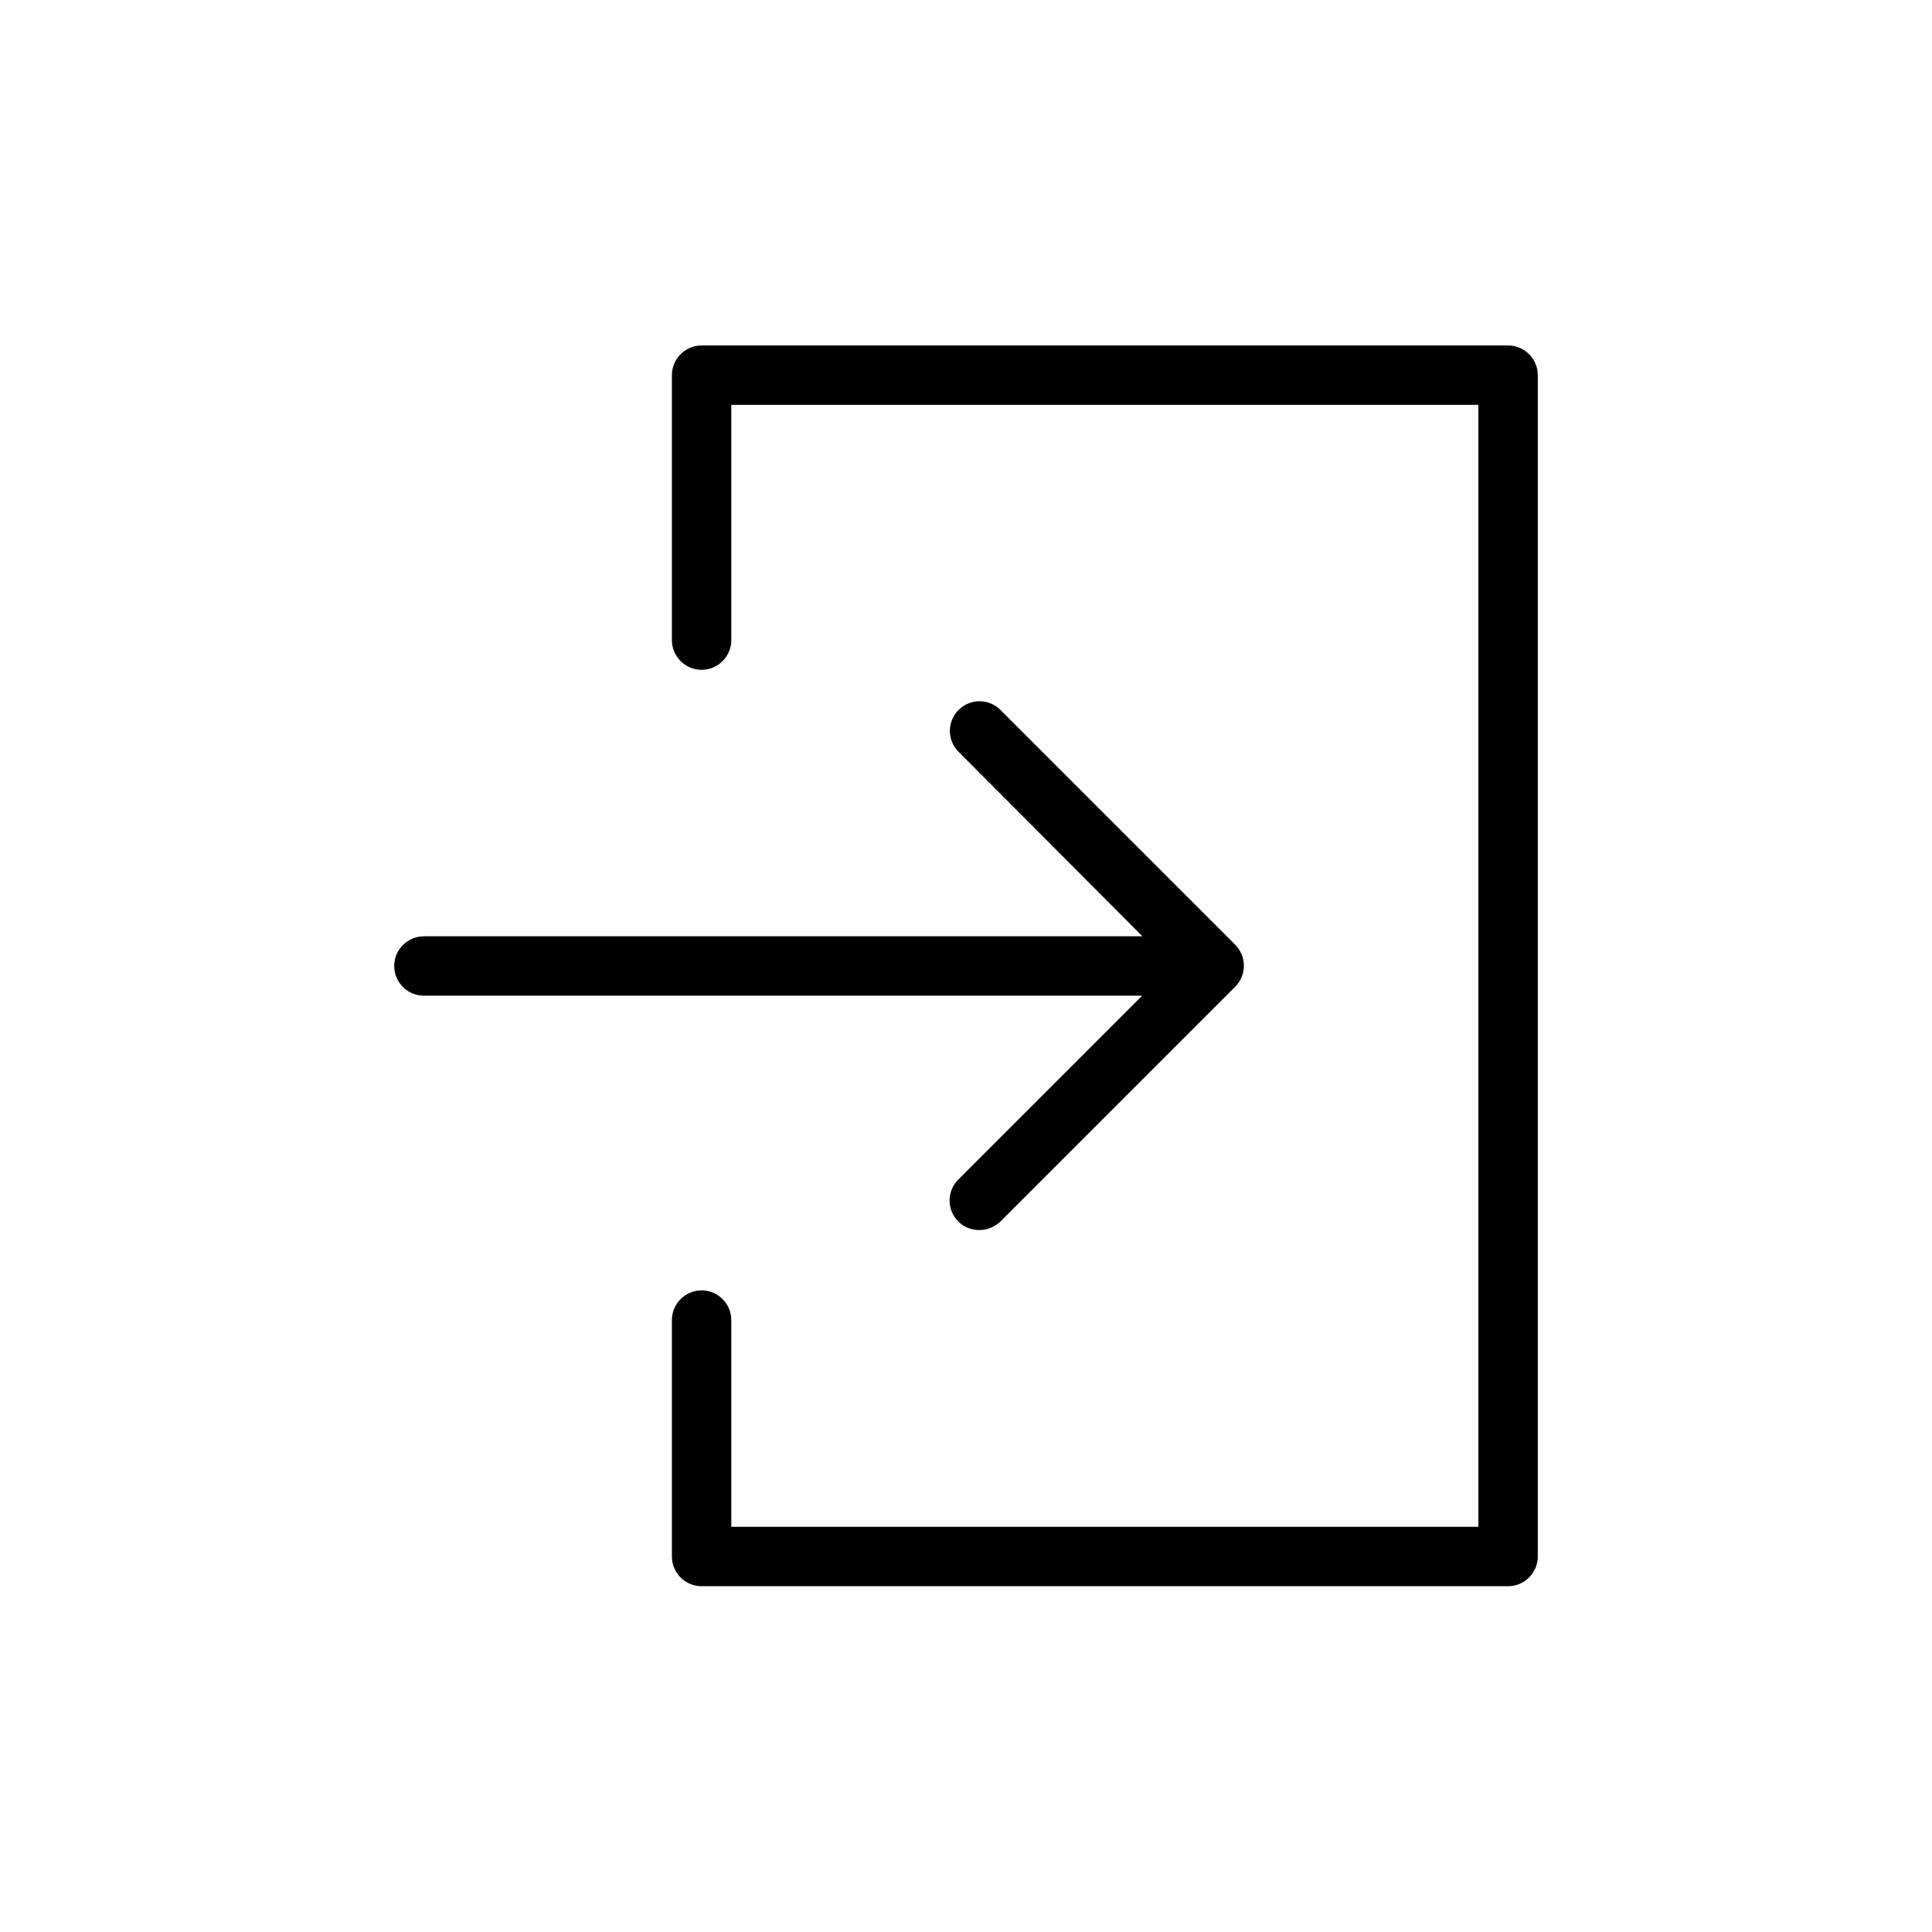
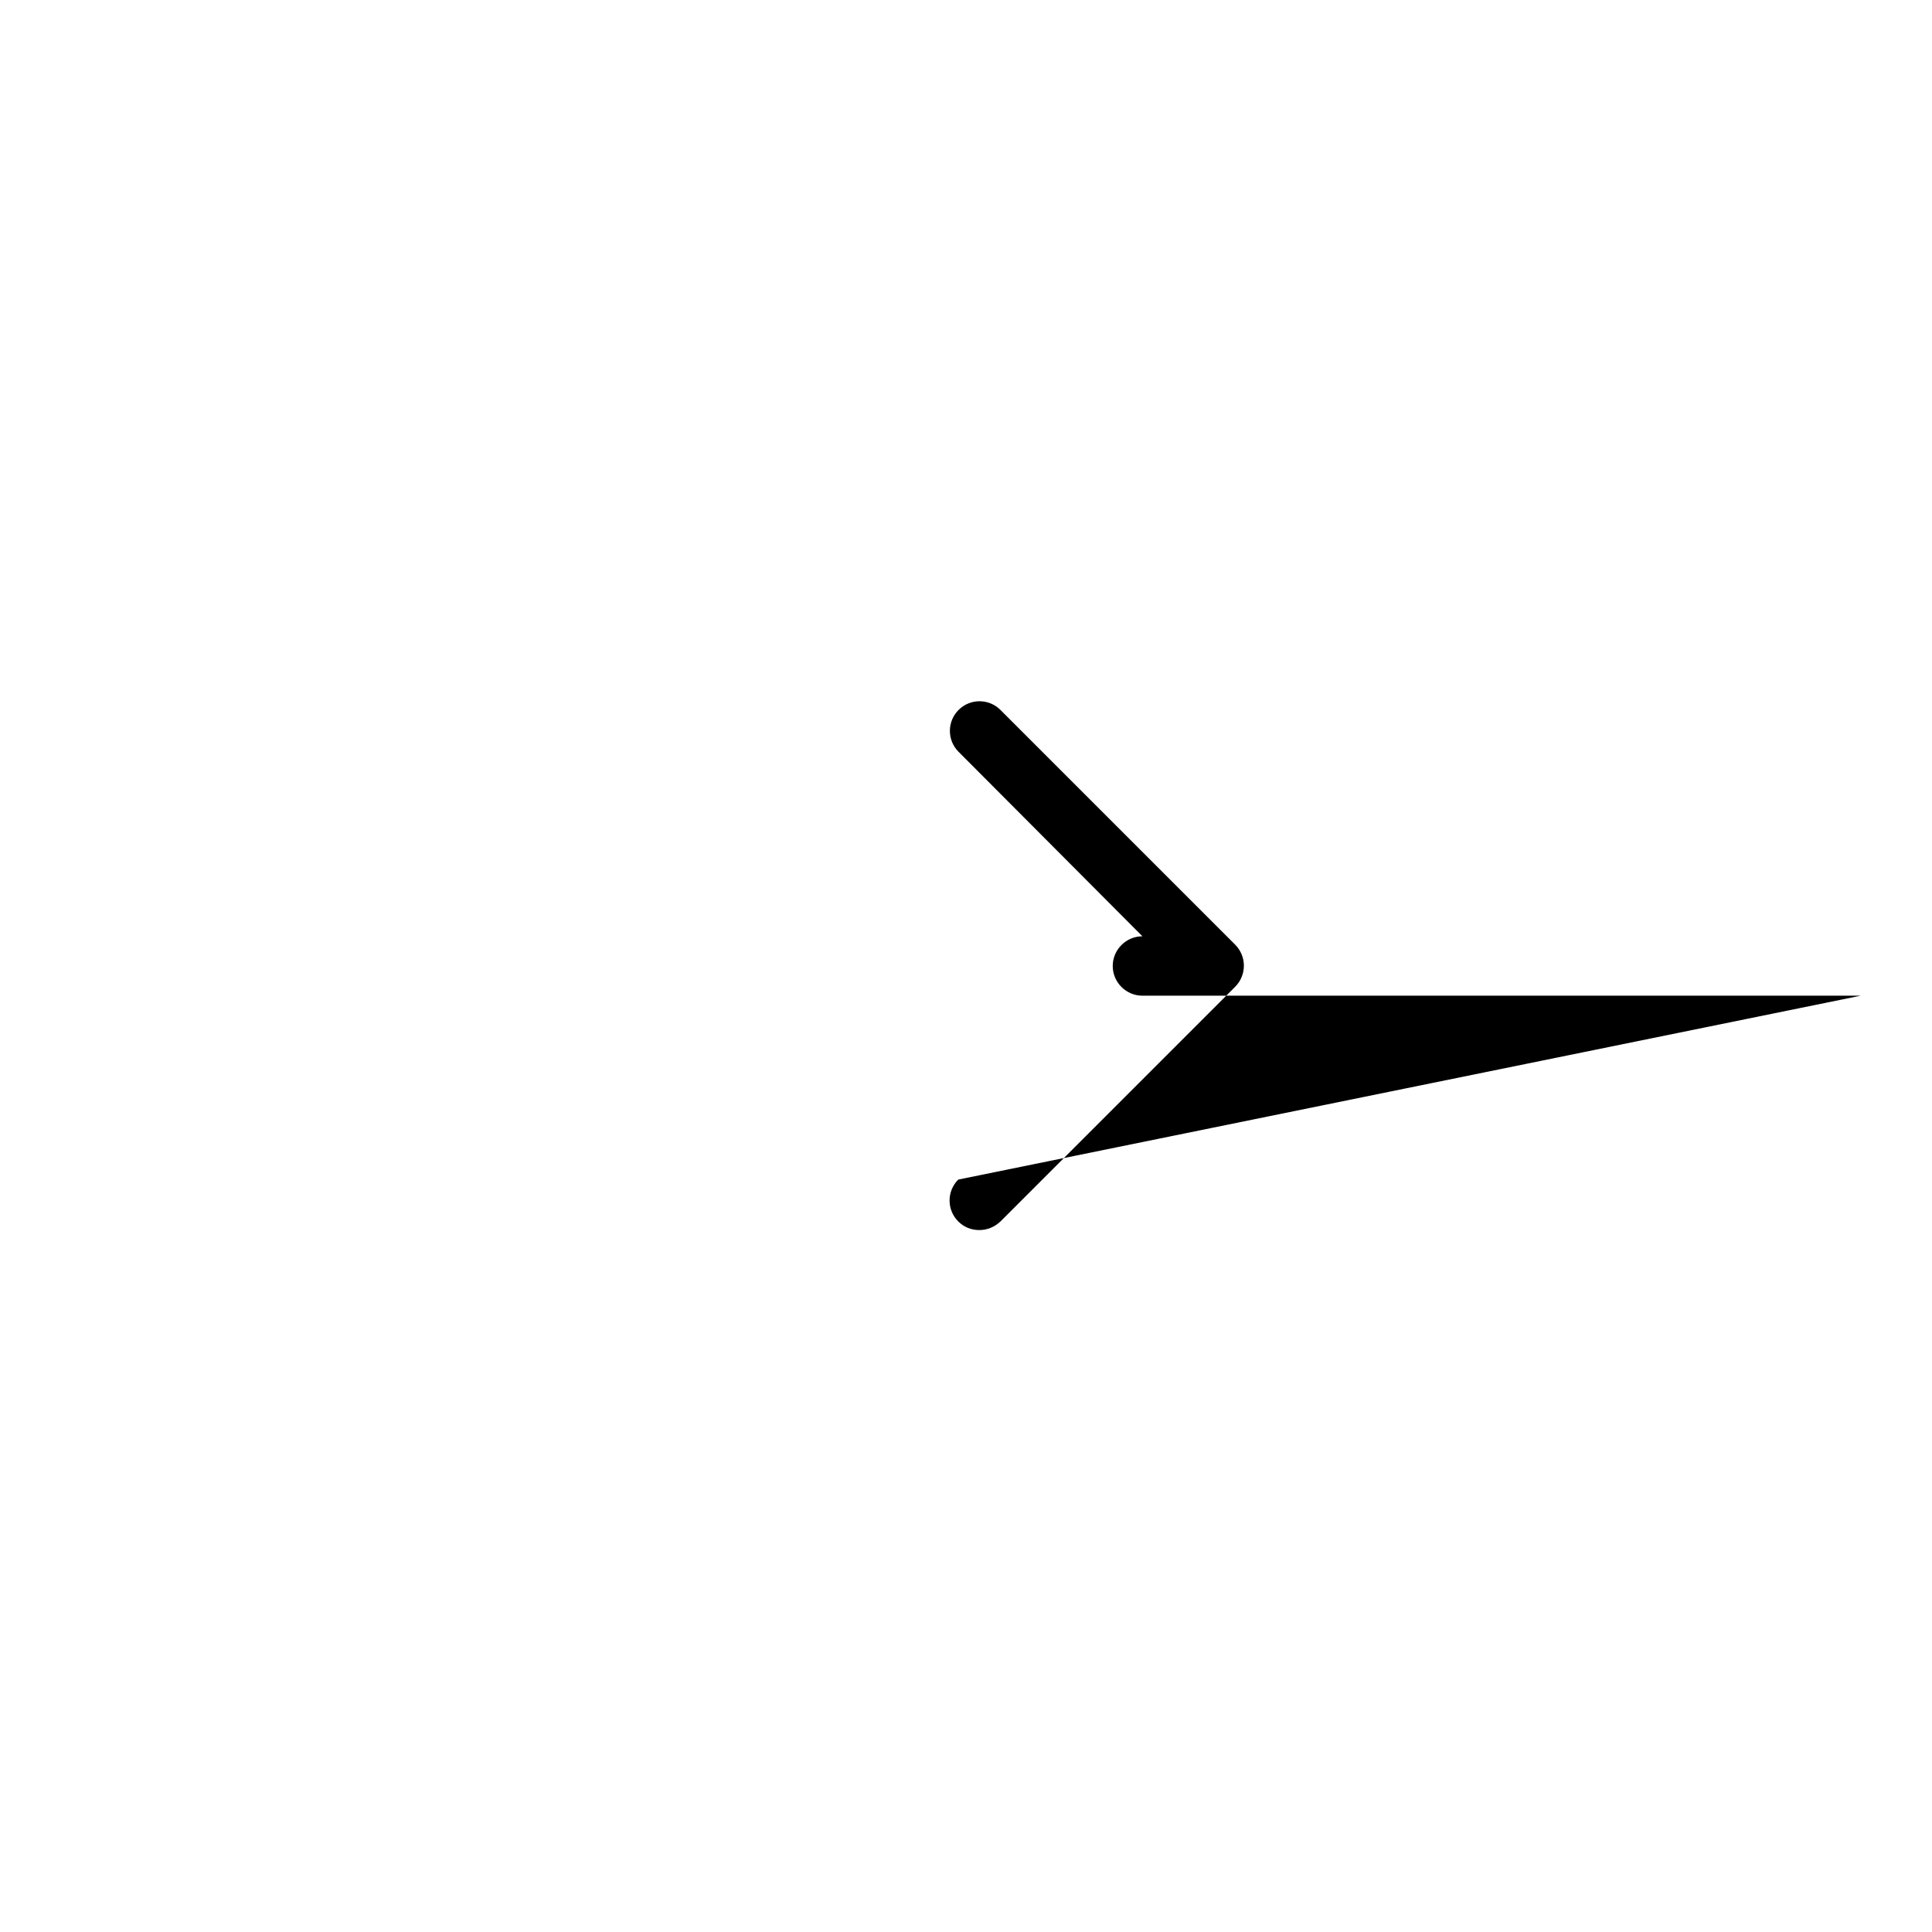
<svg xmlns="http://www.w3.org/2000/svg" fill="#000000" width="800px" height="800px" version="1.1" viewBox="144 144 512 512">
  <g>
-     <path d="m543.66 235.55h-213.73c-4.328 0-7.871 3.543-7.871 7.871v70.219c0 4.328 3.543 7.871 7.871 7.871s7.871-3.543 7.871-7.871v-62.348h197.98v297.33h-197.98v-54.789c0-4.328-3.543-7.871-7.871-7.871s-7.871 3.543-7.871 7.871v62.66c0 4.328 3.543 7.871 7.871 7.871h213.73c4.328 0 7.871-3.543 7.871-7.871v-313.07c0-4.332-3.543-7.875-7.871-7.875z" />
-     <path d="m397.95 456.6c-3.07 3.07-3.07 8.031 0 11.098 1.574 1.574 3.543 2.281 5.59 2.281s4.016-0.789 5.59-2.281l62.188-62.188c0.707-0.707 1.34-1.574 1.73-2.598 0.789-1.891 0.789-4.094 0-5.984-0.395-0.945-0.945-1.812-1.73-2.598l-62.188-62.188c-3.07-3.07-8.031-3.07-11.098 0-3.07 3.07-3.07 8.031 0 11.098l48.723 48.887h-190.42c-4.328 0-7.871 3.543-7.871 7.871s3.543 7.871 7.871 7.871h190.34z" />
+     <path d="m397.95 456.6c-3.07 3.07-3.07 8.031 0 11.098 1.574 1.574 3.543 2.281 5.59 2.281s4.016-0.789 5.59-2.281l62.188-62.188c0.707-0.707 1.34-1.574 1.73-2.598 0.789-1.891 0.789-4.094 0-5.984-0.395-0.945-0.945-1.812-1.73-2.598l-62.188-62.188c-3.07-3.07-8.031-3.07-11.098 0-3.07 3.07-3.07 8.031 0 11.098l48.723 48.887c-4.328 0-7.871 3.543-7.871 7.871s3.543 7.871 7.871 7.871h190.34z" />
  </g>
</svg>